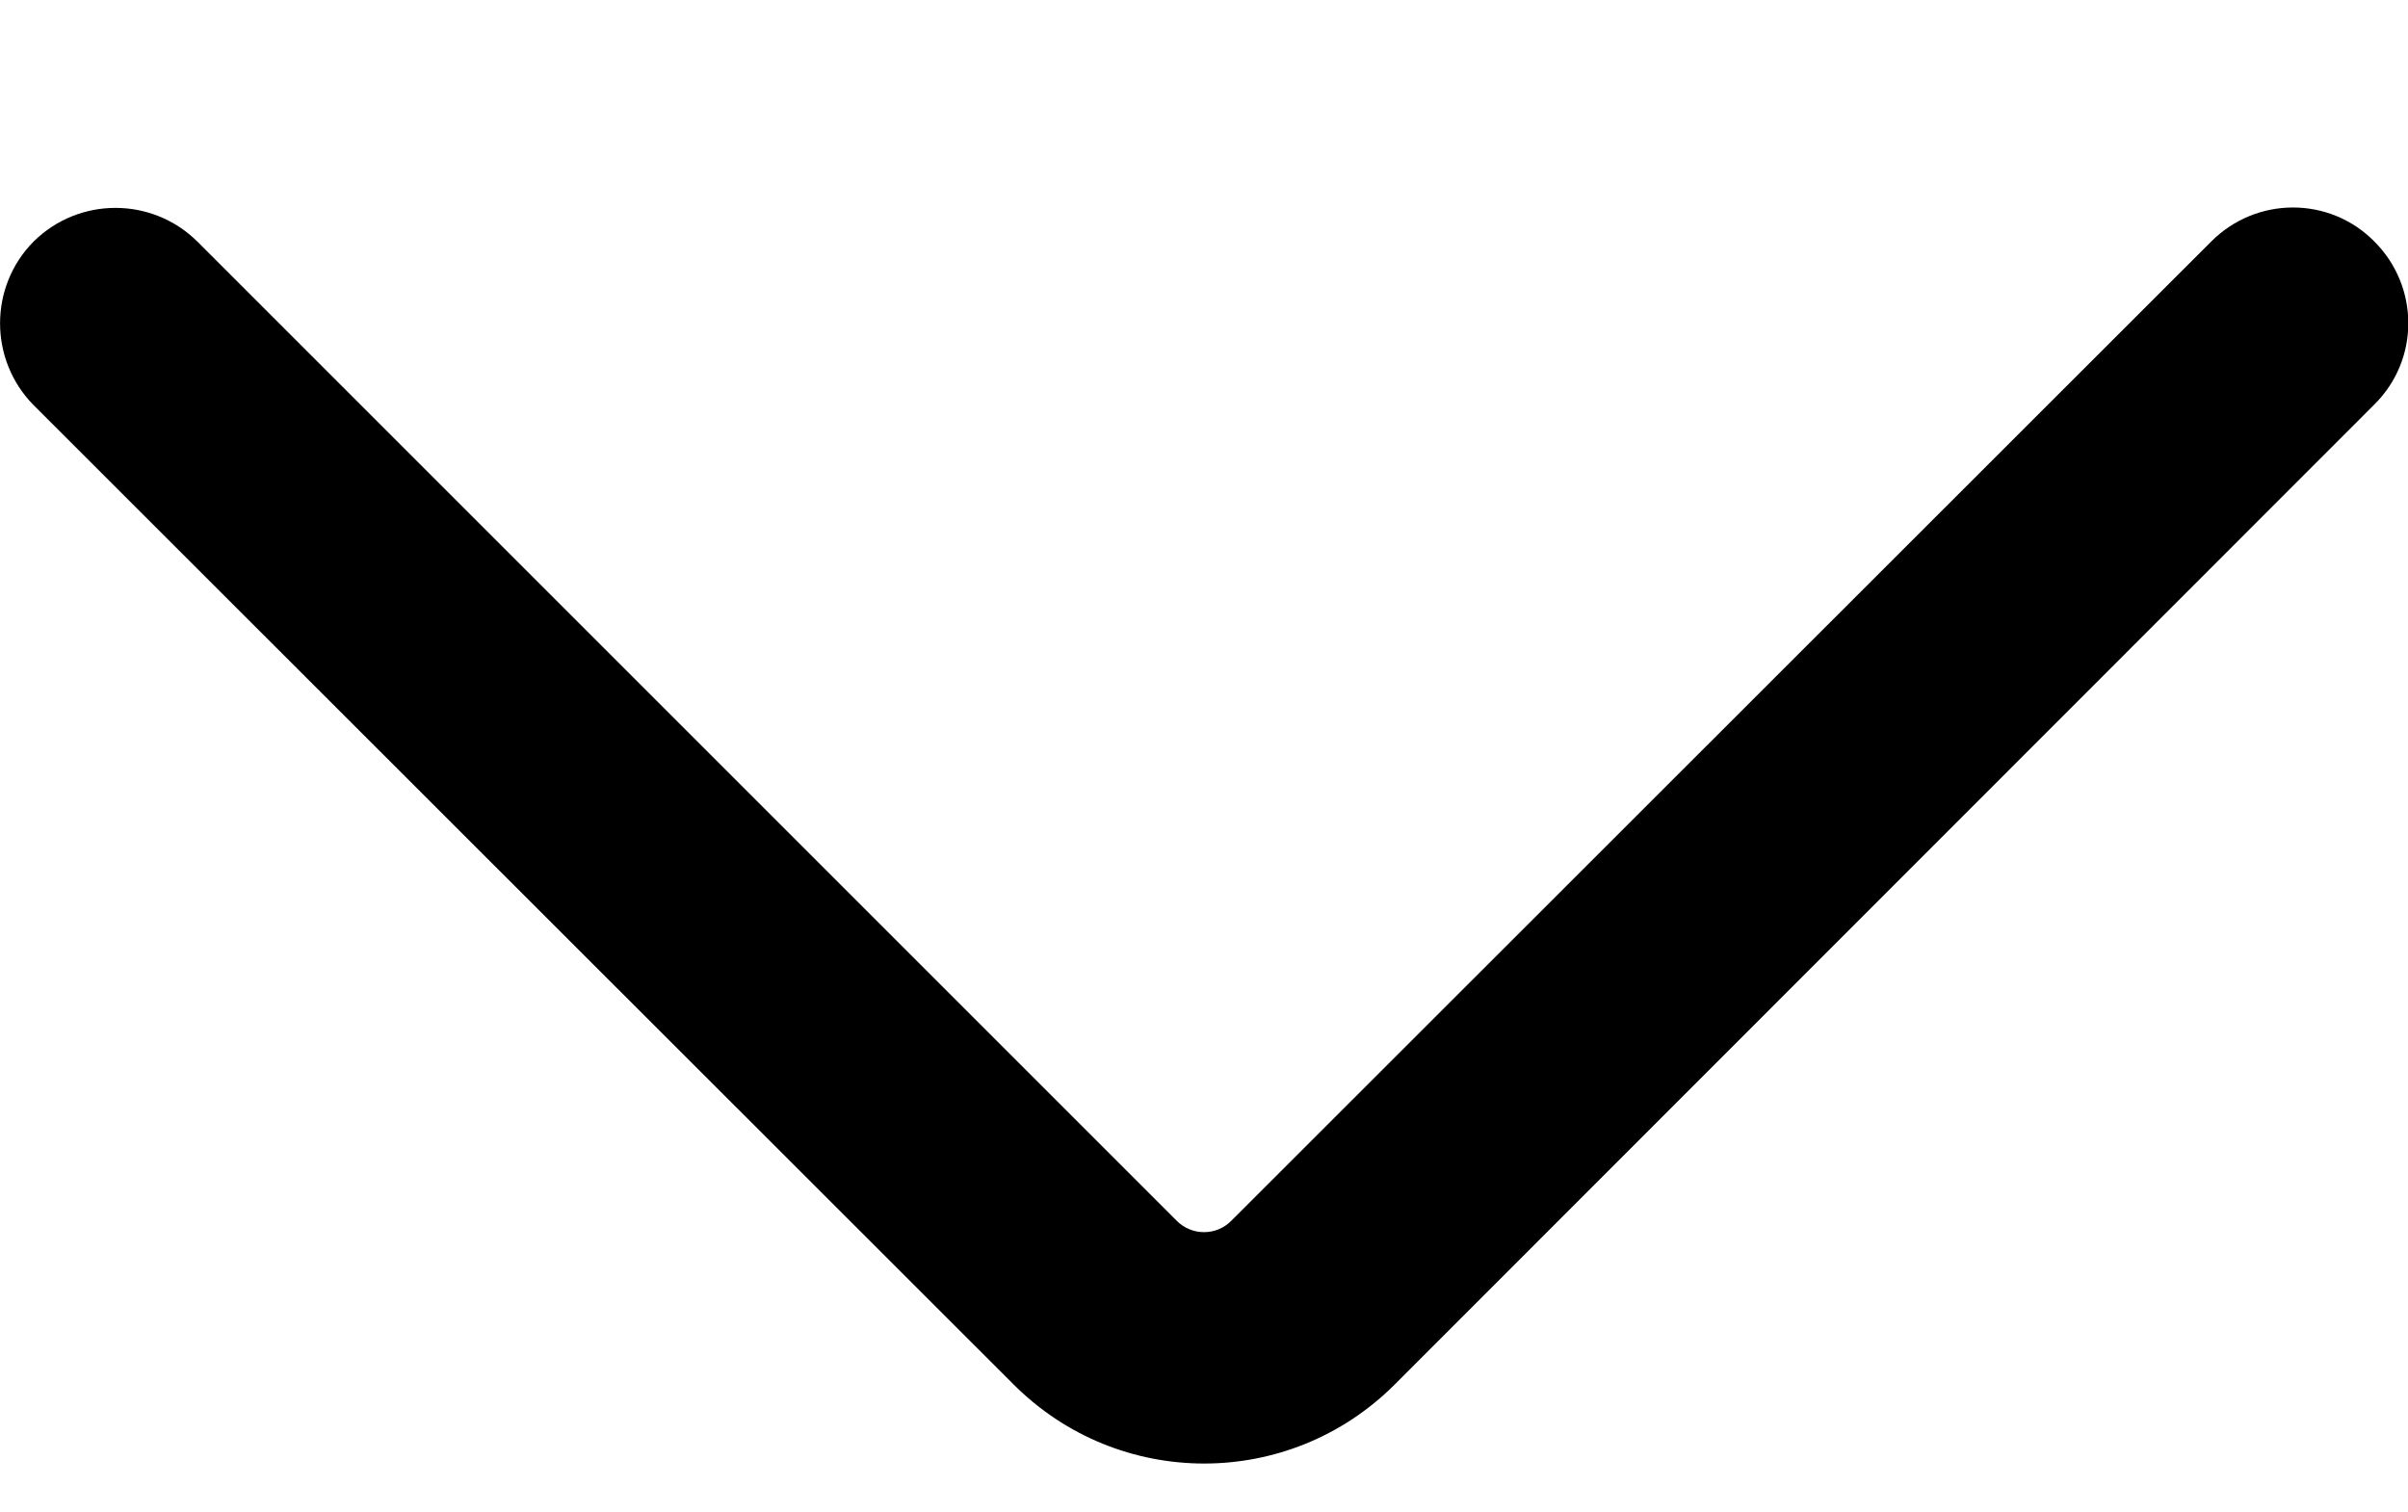
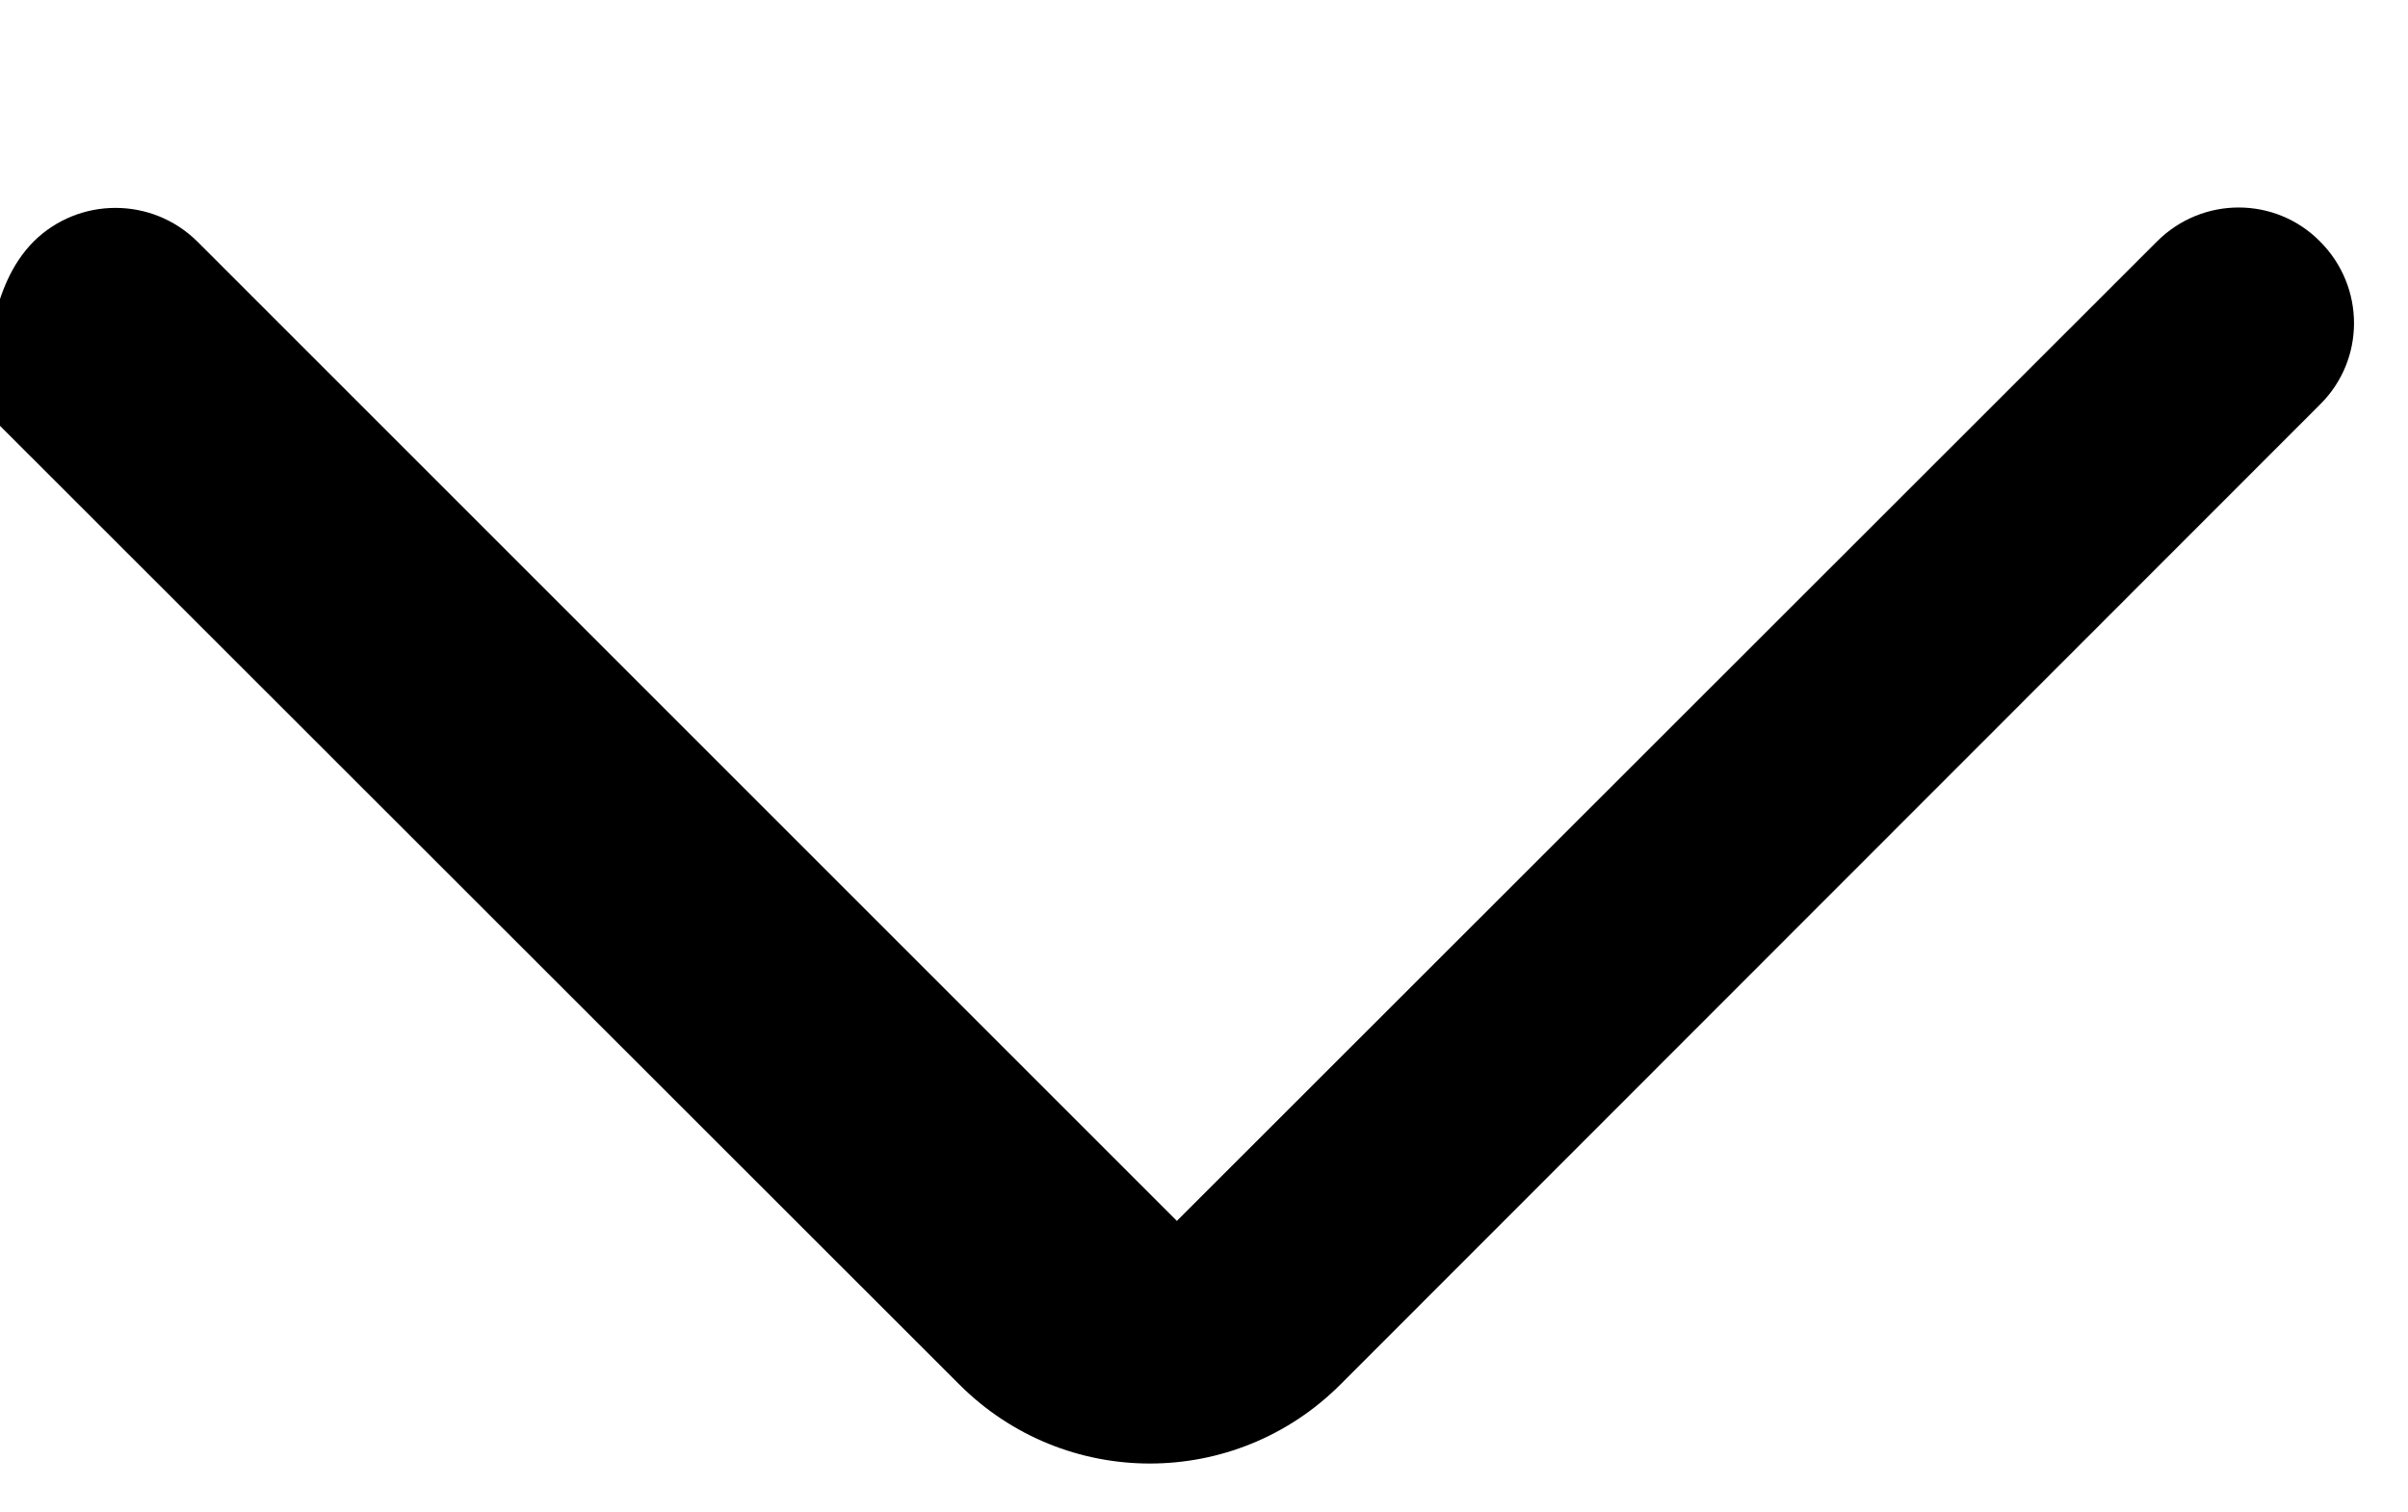
<svg xmlns="http://www.w3.org/2000/svg" version="1.1" id="caret-scroll" x="0px" y="0px" width="1366px" height="858px" viewBox="0 0 1366 858" style="enable-background:new 0 0 1366 858;" xml:space="preserve">
-   <path d="M19.1,137c25.7-25.4,67.1-25.4,92.8,0l555.7,555.7c8.5,8.5,22.4,8.5,30.8,0l556-555.7c25.7-25.7,67.1-25.7,92.5,0  c25.7,25.7,25.7,67.1,0,92.5l-555.7,556c-59.8,59.8-156.4,59.8-216.2,0l-556-555.7C-6.3,204.1-6.3,162.6,19.1,137z" />
+   <path d="M19.1,137c25.7-25.4,67.1-25.4,92.8,0l555.7,555.7l556-555.7c25.7-25.7,67.1-25.7,92.5,0  c25.7,25.7,25.7,67.1,0,92.5l-555.7,556c-59.8,59.8-156.4,59.8-216.2,0l-556-555.7C-6.3,204.1-6.3,162.6,19.1,137z" />
</svg>